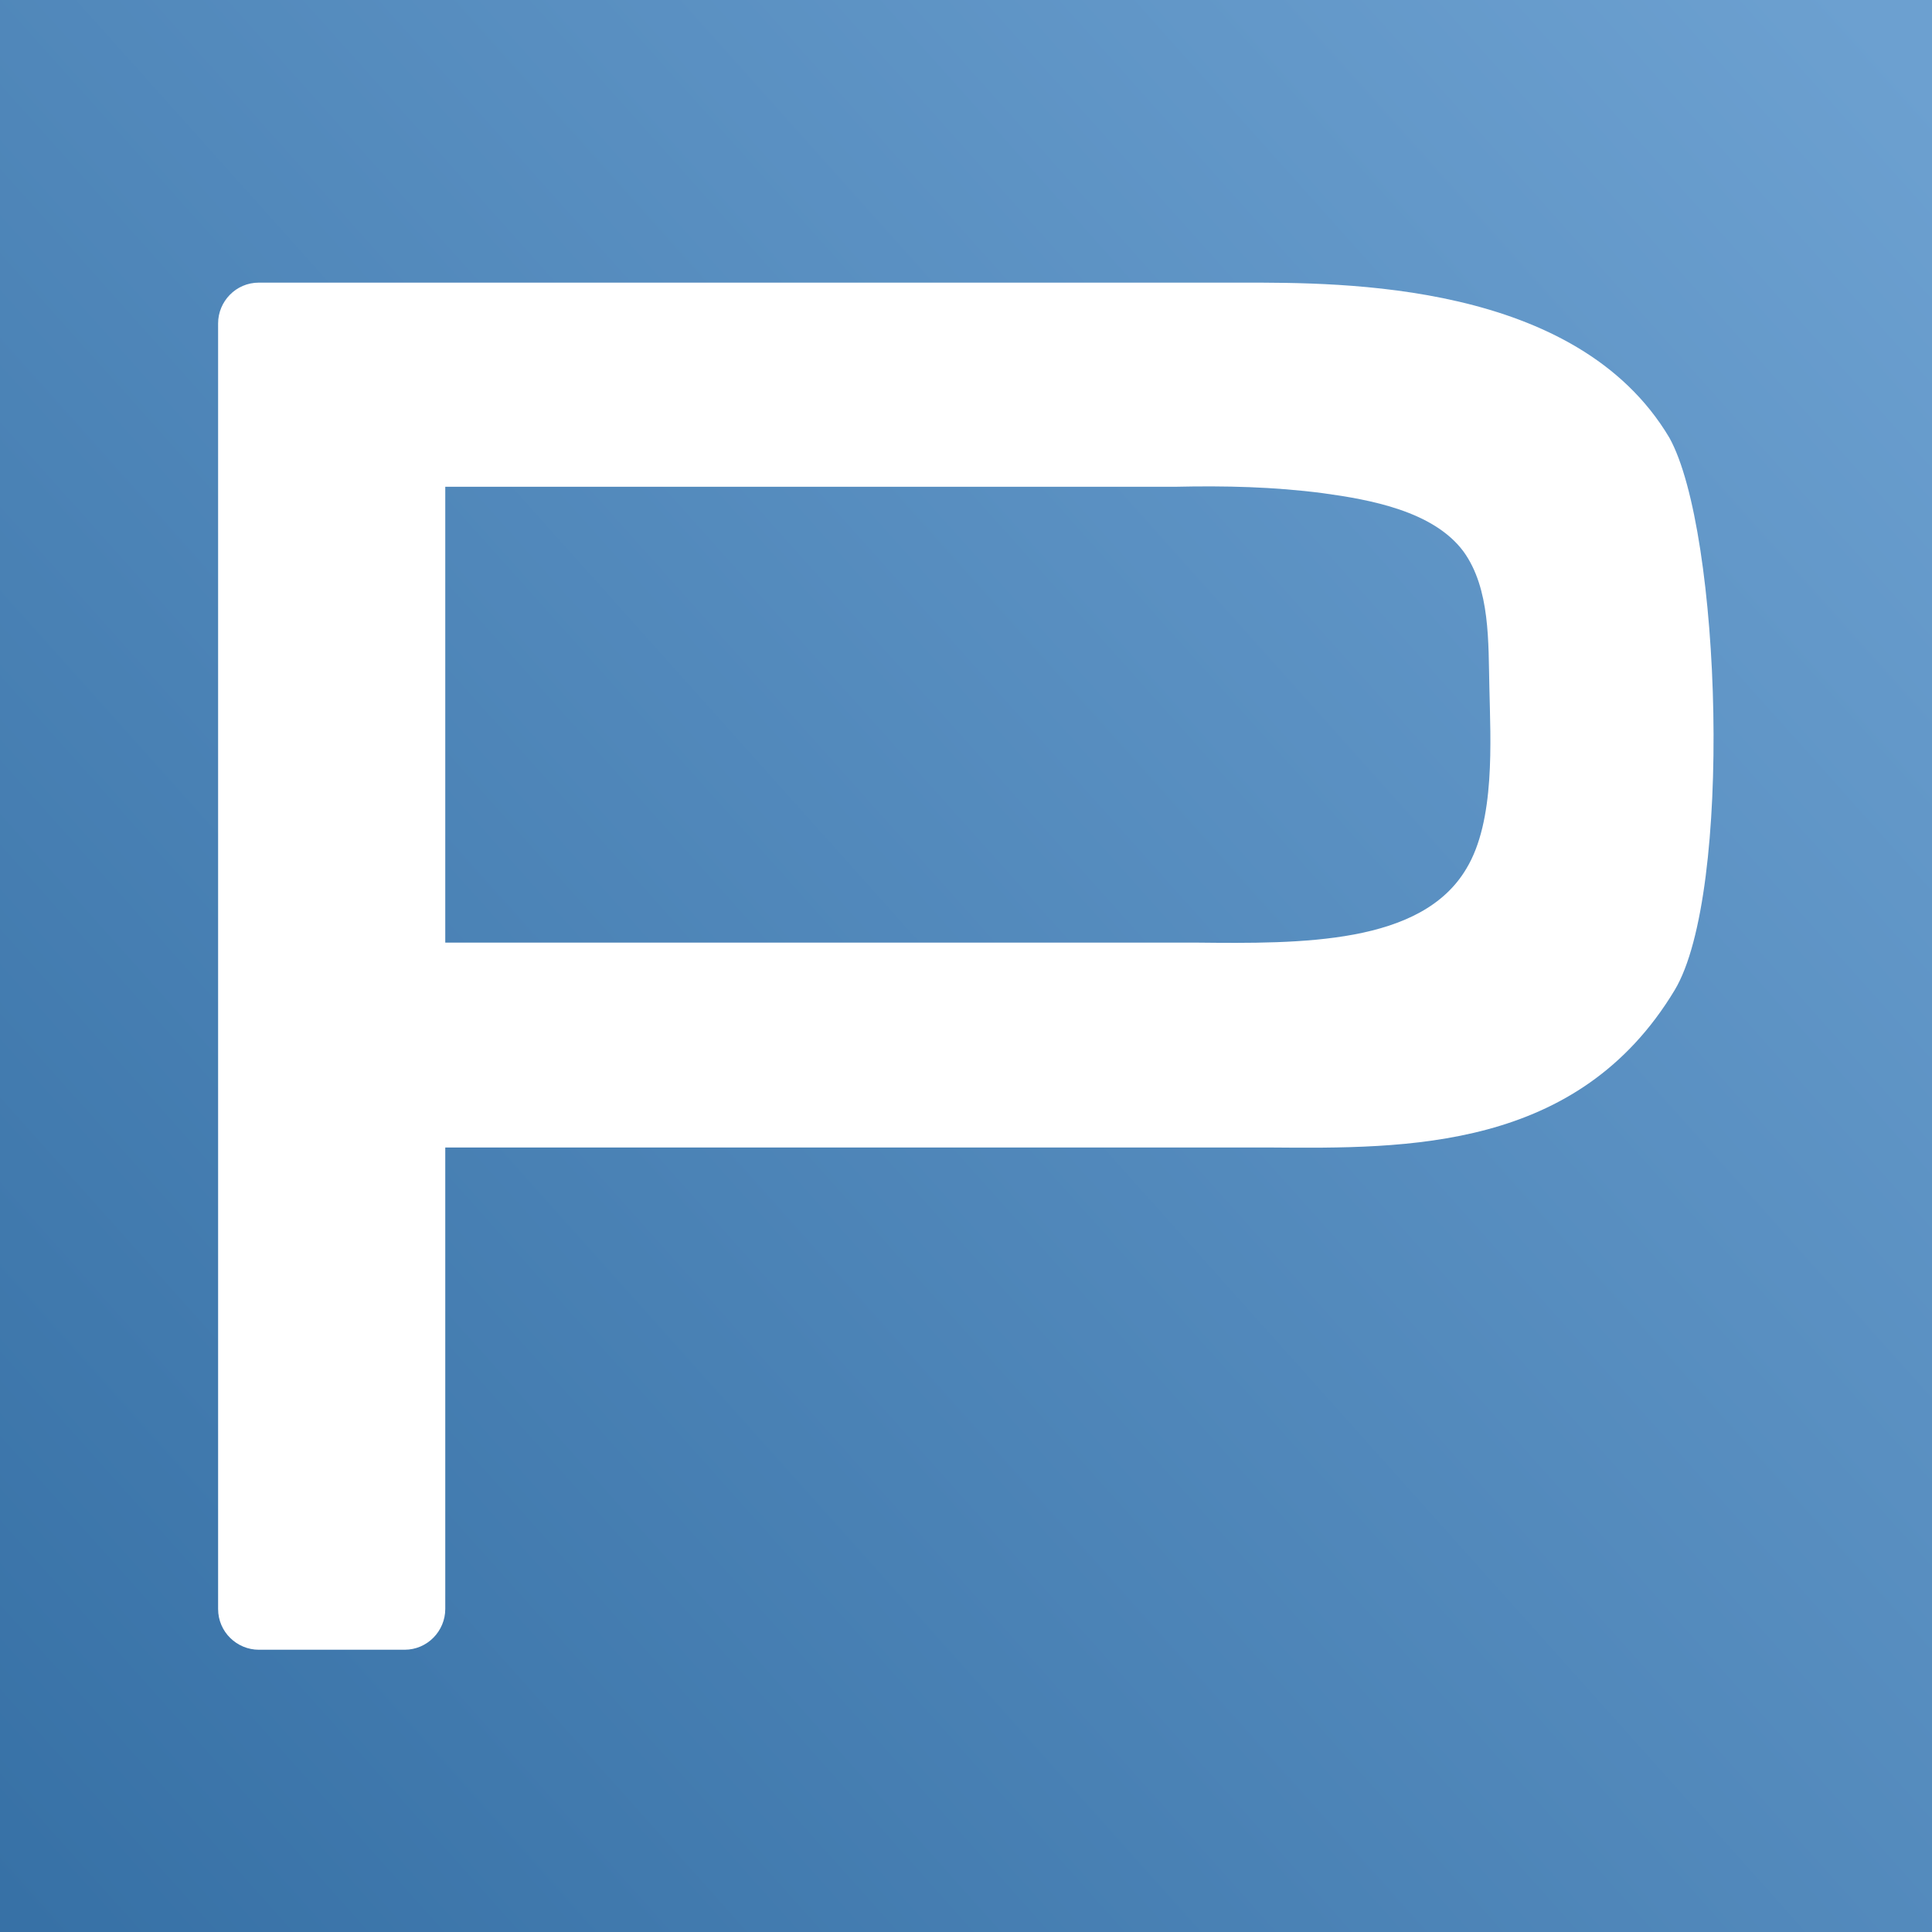
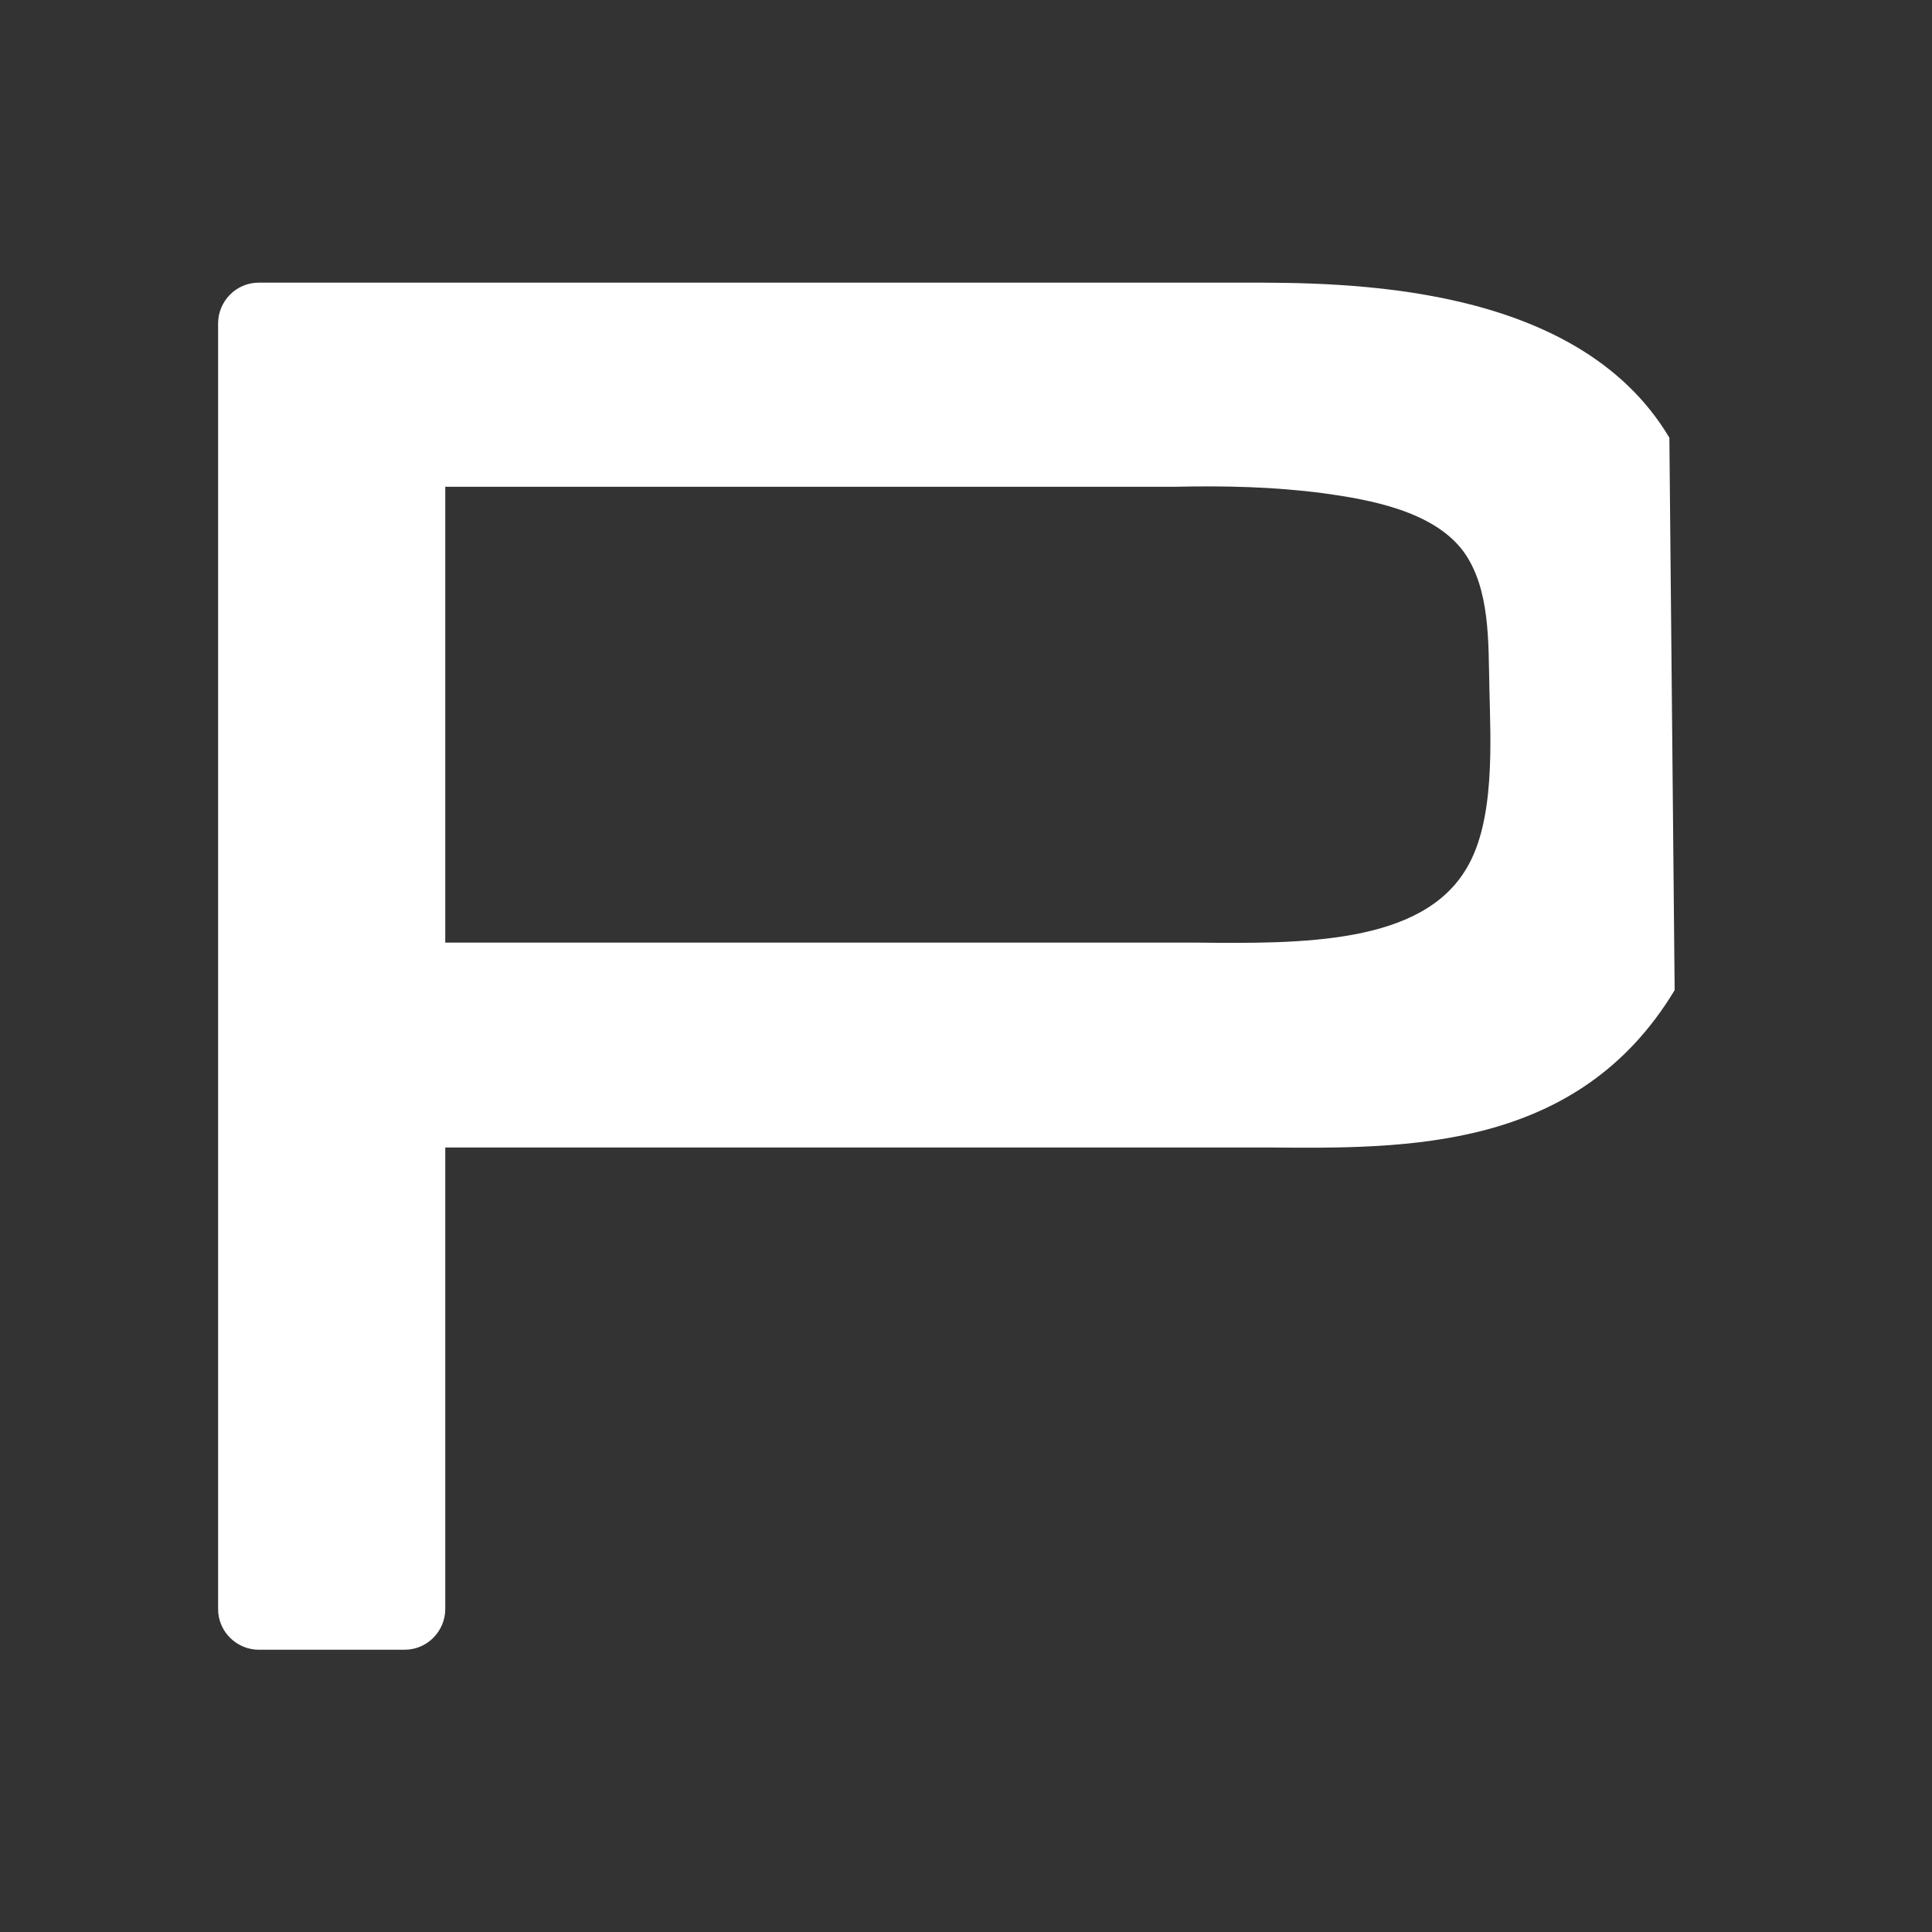
<svg xmlns="http://www.w3.org/2000/svg" version="1.1" id="Layer_1" x="0px" y="0px" viewBox="0 0 512 512" style="enable-background:new 0 0 512 512;" xml:space="preserve">
  <rect x="0" y="0" width="512" height="512" fill="#333333" stroke="none" />
  <style type="text/css">
	.st0{fill:url(#SVGID_1_);}
	.st1{fill:#FFFFFF;}
</style>
  <g>
    <linearGradient id="SVGID_1_" gradientUnits="userSpaceOnUse" x1="-9.116" y1="925.35" x2="513.694" y2="457.294" gradientTransform="matrix(1 0 0 1 0 -432)">
      <stop offset="0" style="stop-color:#3771A6" />
      <stop offset="1" style="stop-color:#6CA0D0" />
    </linearGradient>
-     <rect class="st0" width="512" height="512" />
-     <path class="st1" d="M442.4,116c-24.6-41.4-86.6-41.1-113.1-41.1H68.6c-6.1,0-10.8,5-10.8,10.8v340.7c0,6.1,5,10.8,10.8,10.8h38.6   c6.1,0,10.8-5,10.8-10.8V304.1h209.1c3,0,6.1,0,9.4,0c36.4,0.3,81.7,0.8,107.3-41.7C459.2,236.8,456.2,140.8,442.4,116L442.4,116z    M388.6,230.2c-11.9,20.1-43.6,19.9-71.7,19.6H118V129h187.6h5.8c13.2-0.3,26.2,0,39.2,1.7c12.4,1.7,29.2,4.7,37.2,15.4   c7.2,9.9,6.6,24.3,6.9,36.1C395,196.3,396.3,217.5,388.6,230.2L388.6,230.2z" />
+     <path class="st1" d="M442.4,116c-24.6-41.4-86.6-41.1-113.1-41.1H68.6c-6.1,0-10.8,5-10.8,10.8v340.7c0,6.1,5,10.8,10.8,10.8h38.6   c6.1,0,10.8-5,10.8-10.8V304.1h209.1c3,0,6.1,0,9.4,0c36.4,0.3,81.7,0.8,107.3-41.7L442.4,116z    M388.6,230.2c-11.9,20.1-43.6,19.9-71.7,19.6H118V129h187.6h5.8c13.2-0.3,26.2,0,39.2,1.7c12.4,1.7,29.2,4.7,37.2,15.4   c7.2,9.9,6.6,24.3,6.9,36.1C395,196.3,396.3,217.5,388.6,230.2L388.6,230.2z" />
  </g>
</svg>